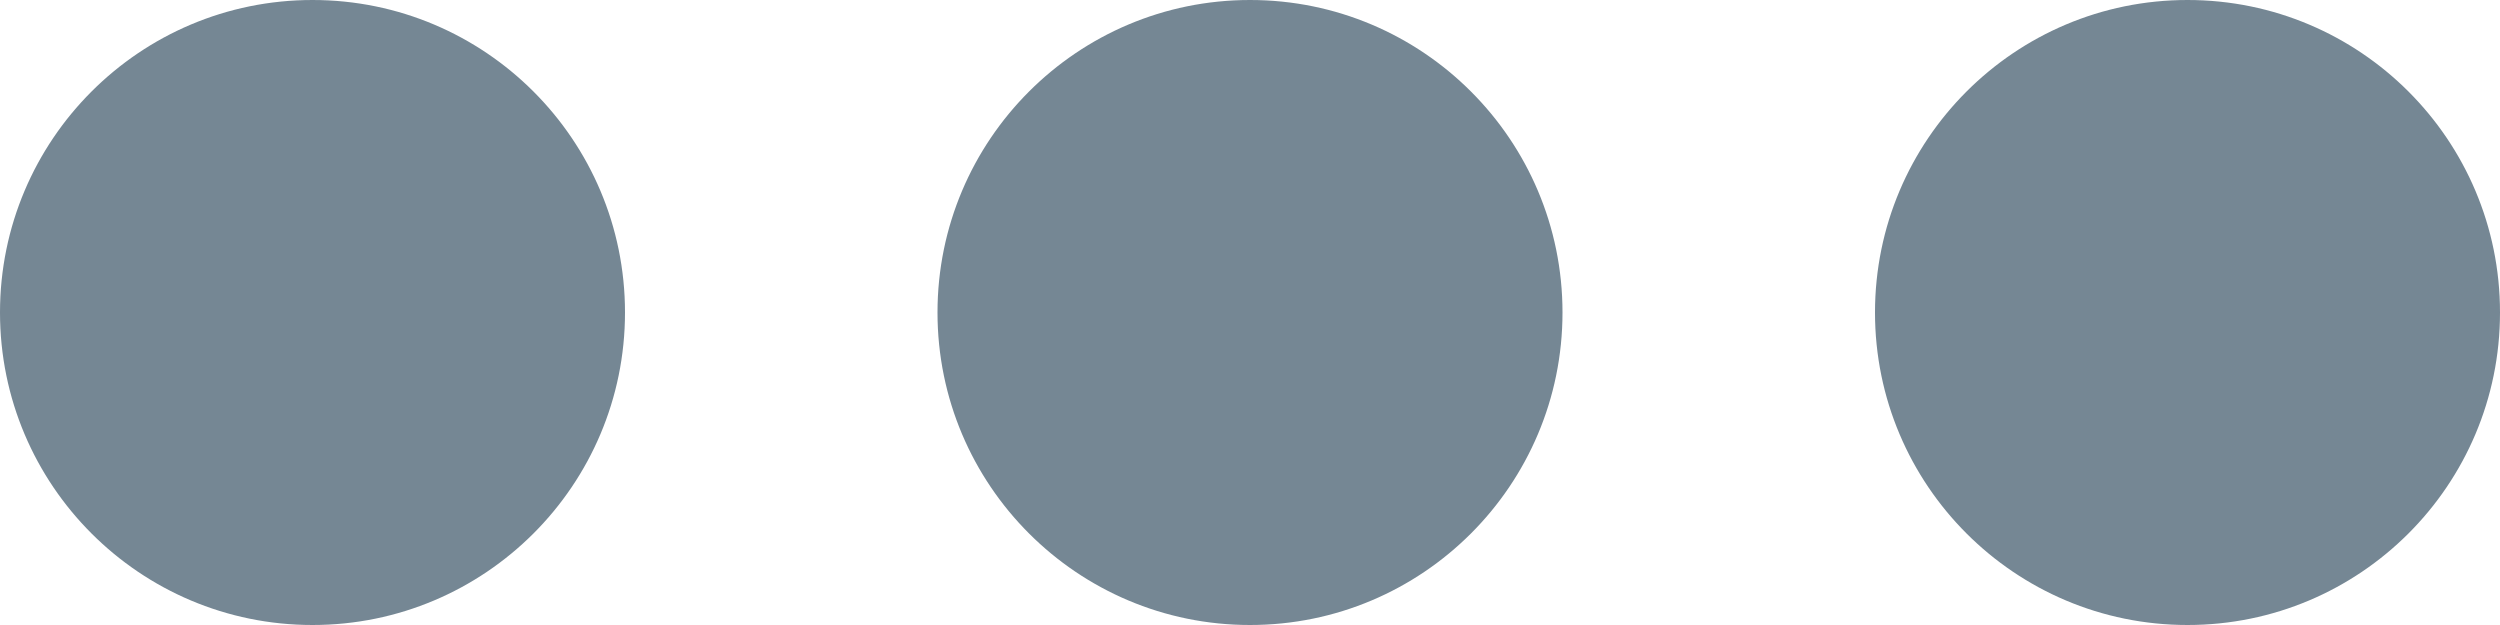
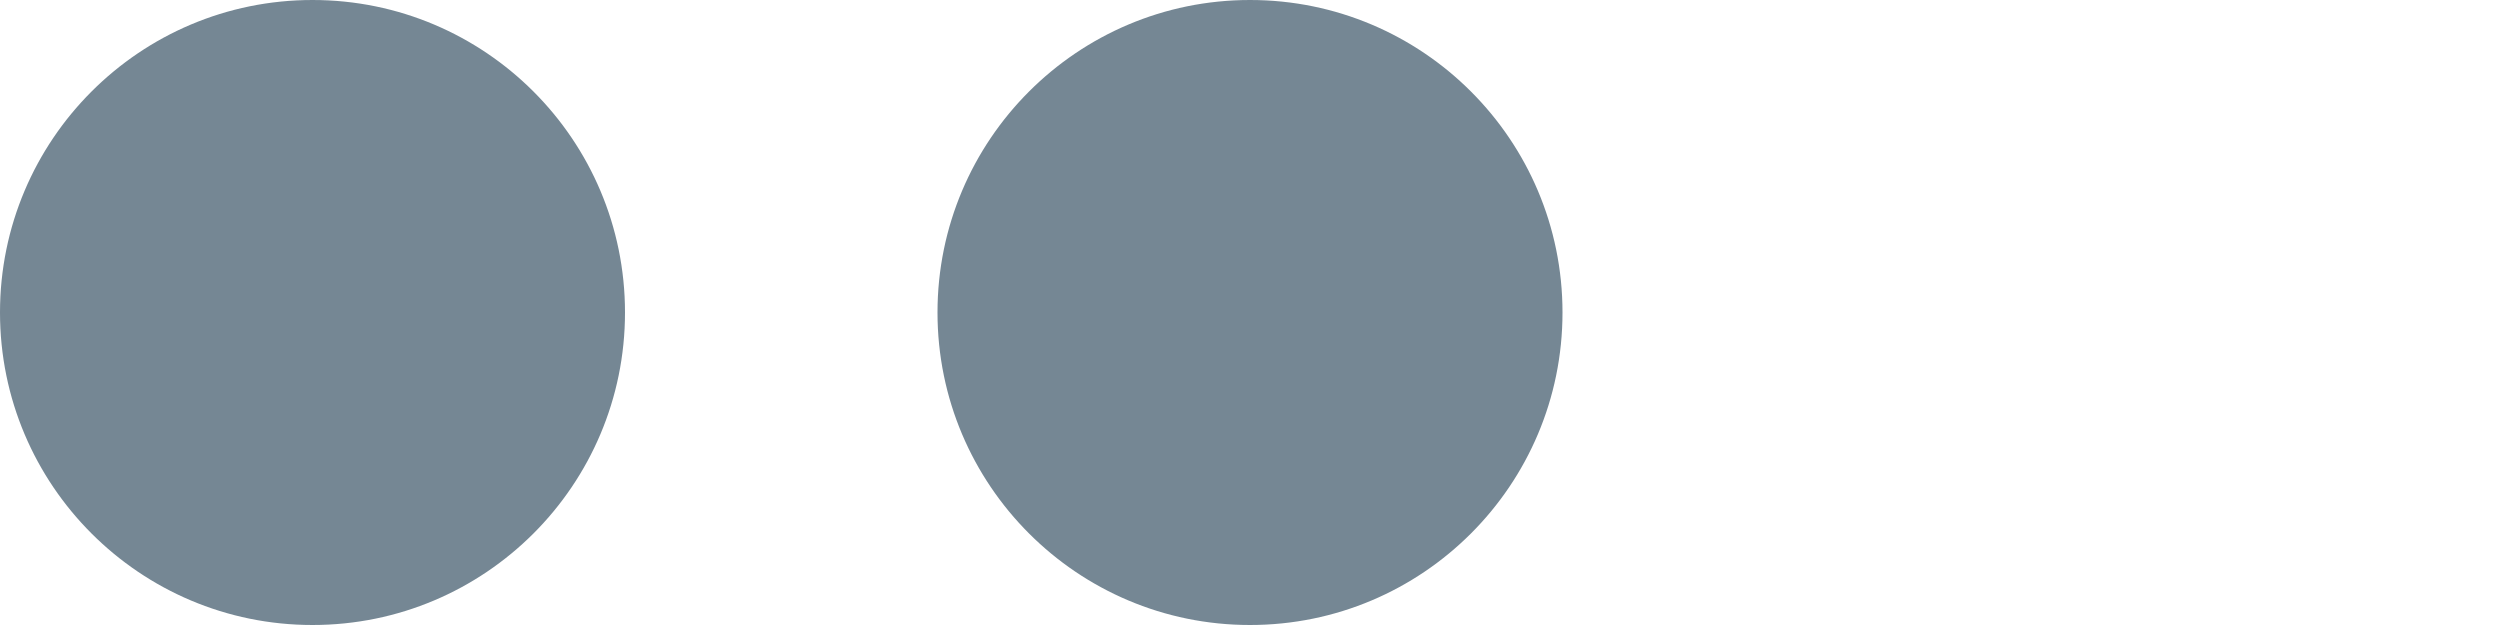
<svg xmlns="http://www.w3.org/2000/svg" fill="#758794" height="4" preserveAspectRatio="xMidYMid meet" version="1" viewBox="0.0 6.0 16.0 4.0" width="16" zoomAndPan="magnify">
  <g id="change1_1">
    <circle cx="2" cy="8" fill="inherit" r="2" />
  </g>
  <g id="change1_2">
    <circle cx="8" cy="8" fill="inherit" r="2" />
  </g>
  <g id="change1_3">
-     <circle cx="14" cy="8" fill="inherit" r="2" />
-   </g>
+     </g>
</svg>